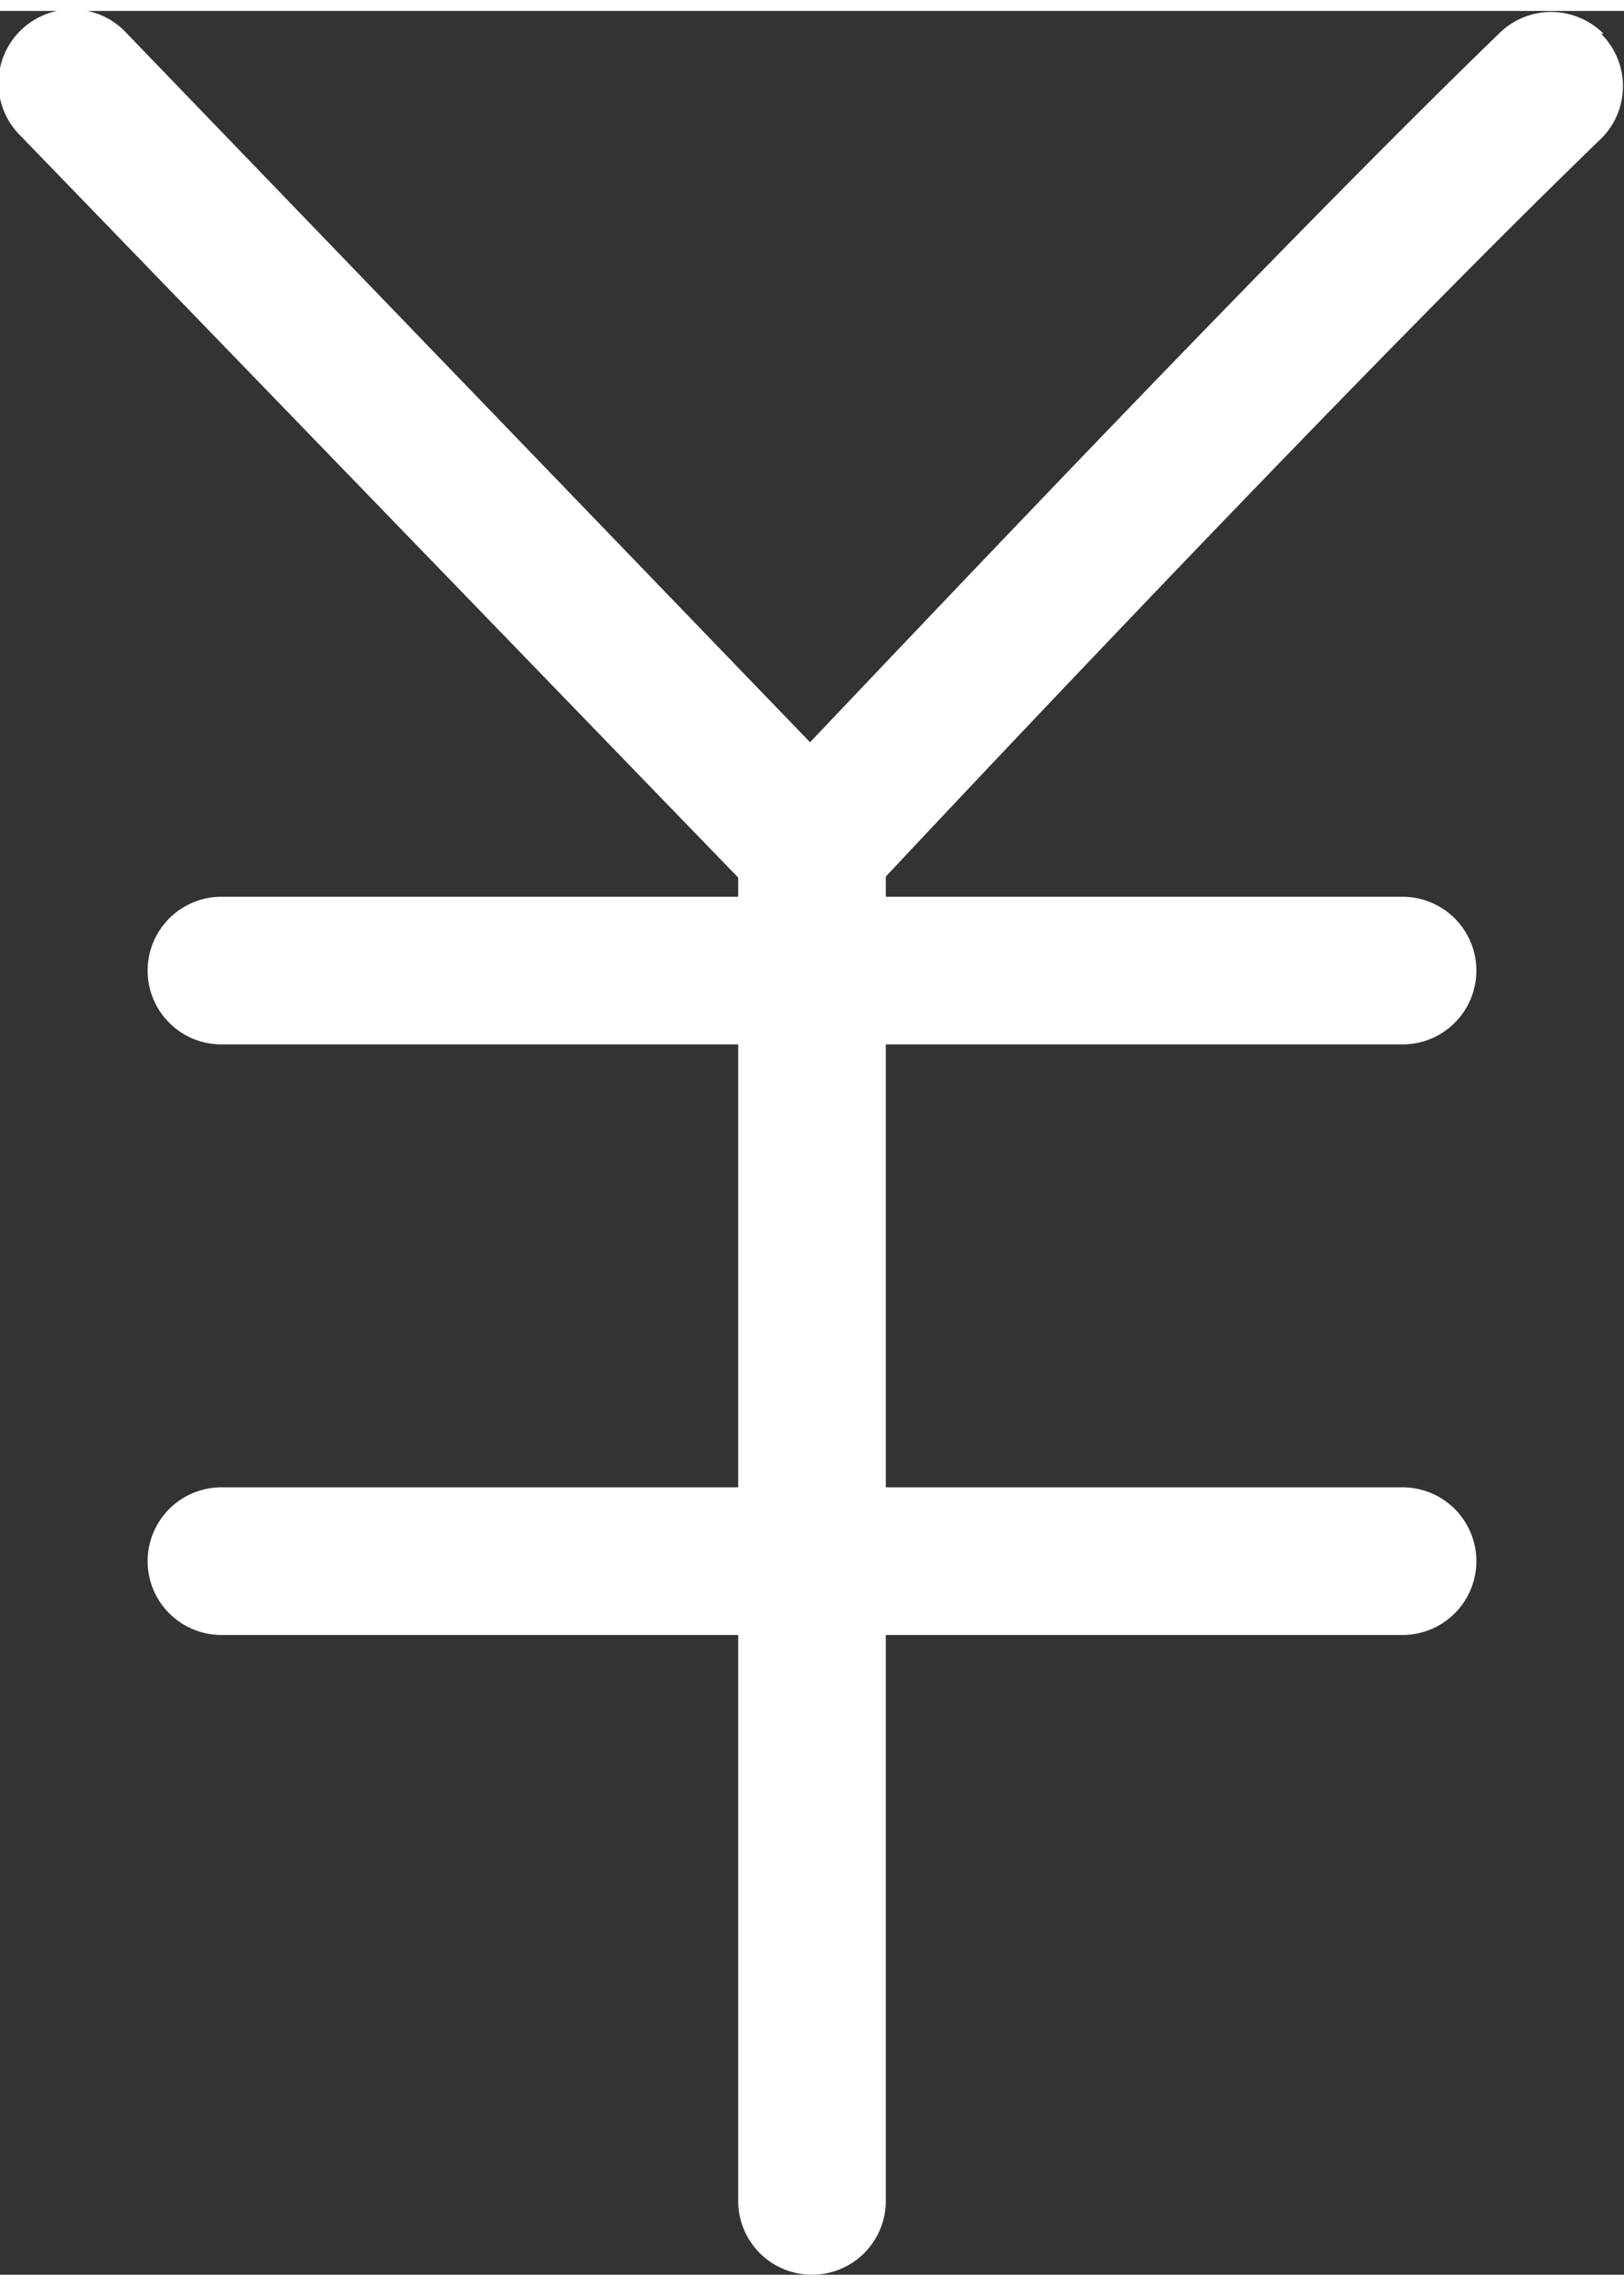
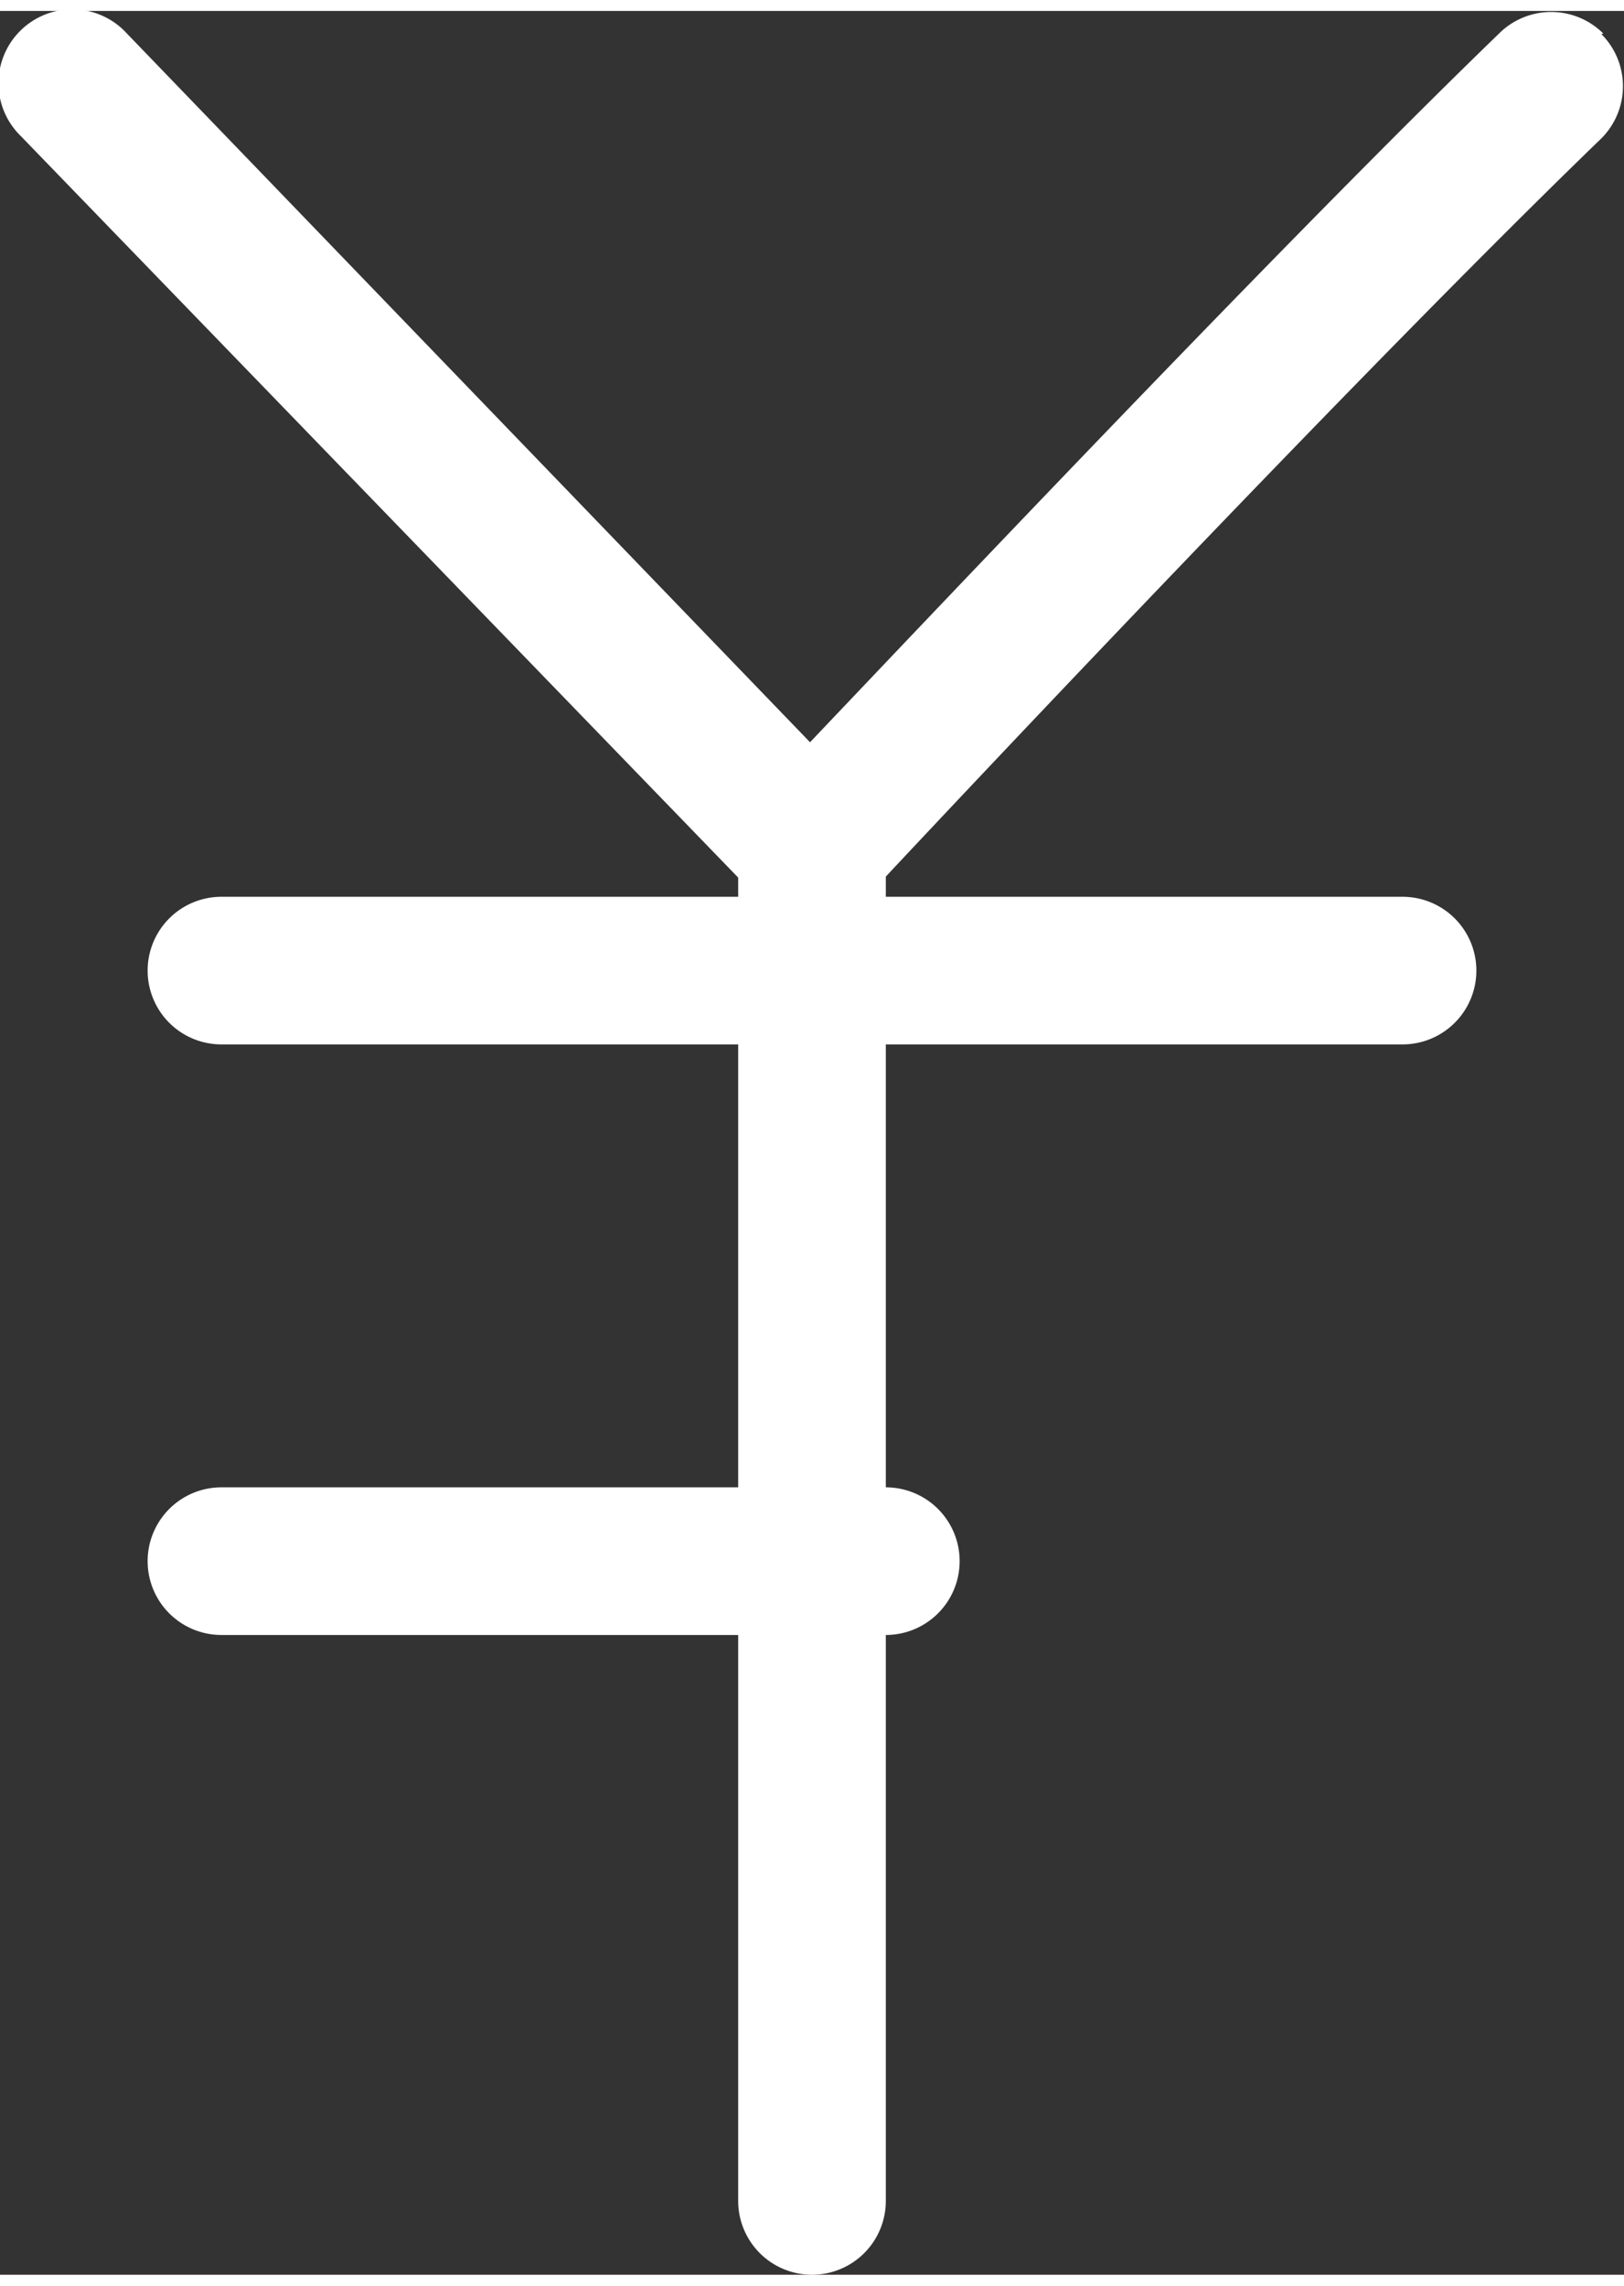
<svg xmlns="http://www.w3.org/2000/svg" width="27" height="38" viewBox="0 0 33 46">
  <rect x="0" y="0" width="33" height="46" fill="#333333" stroke="none" />
-   <path fill="#ffffff" d="M32.58.46a1.5,1.5,0,0,0-2.12,0c-4.31,4.17-11.31,11.57-14,14.4L2.58.46A1.5,1.5,0,1,0,.42,2.54L15,17.61V18H4.5a1.5,1.5,0,0,0,0,3H15v9H4.5a1.5,1.5,0,1,0,0,3H15V44.5a1.5,1.5,0,1,0,3,0V33H28.5a1.5,1.5,0,0,0,0-3H18V21H28.5a1.5,1.5,0,0,0,0-3H18v-.41c1.87-2,9.84-10.46,14.54-15a1.5,1.5,0,0,0,0-2.12" />
+   <path fill="#ffffff" d="M32.58.46a1.5,1.5,0,0,0-2.12,0c-4.31,4.17-11.31,11.57-14,14.4L2.58.46A1.5,1.5,0,1,0,.42,2.54L15,17.61V18H4.5a1.5,1.5,0,0,0,0,3H15v9H4.5a1.5,1.5,0,1,0,0,3H15V44.5a1.5,1.5,0,1,0,3,0V33a1.5,1.5,0,0,0,0-3H18V21H28.5a1.5,1.5,0,0,0,0-3H18v-.41c1.87-2,9.84-10.46,14.54-15a1.5,1.5,0,0,0,0-2.12" />
</svg>